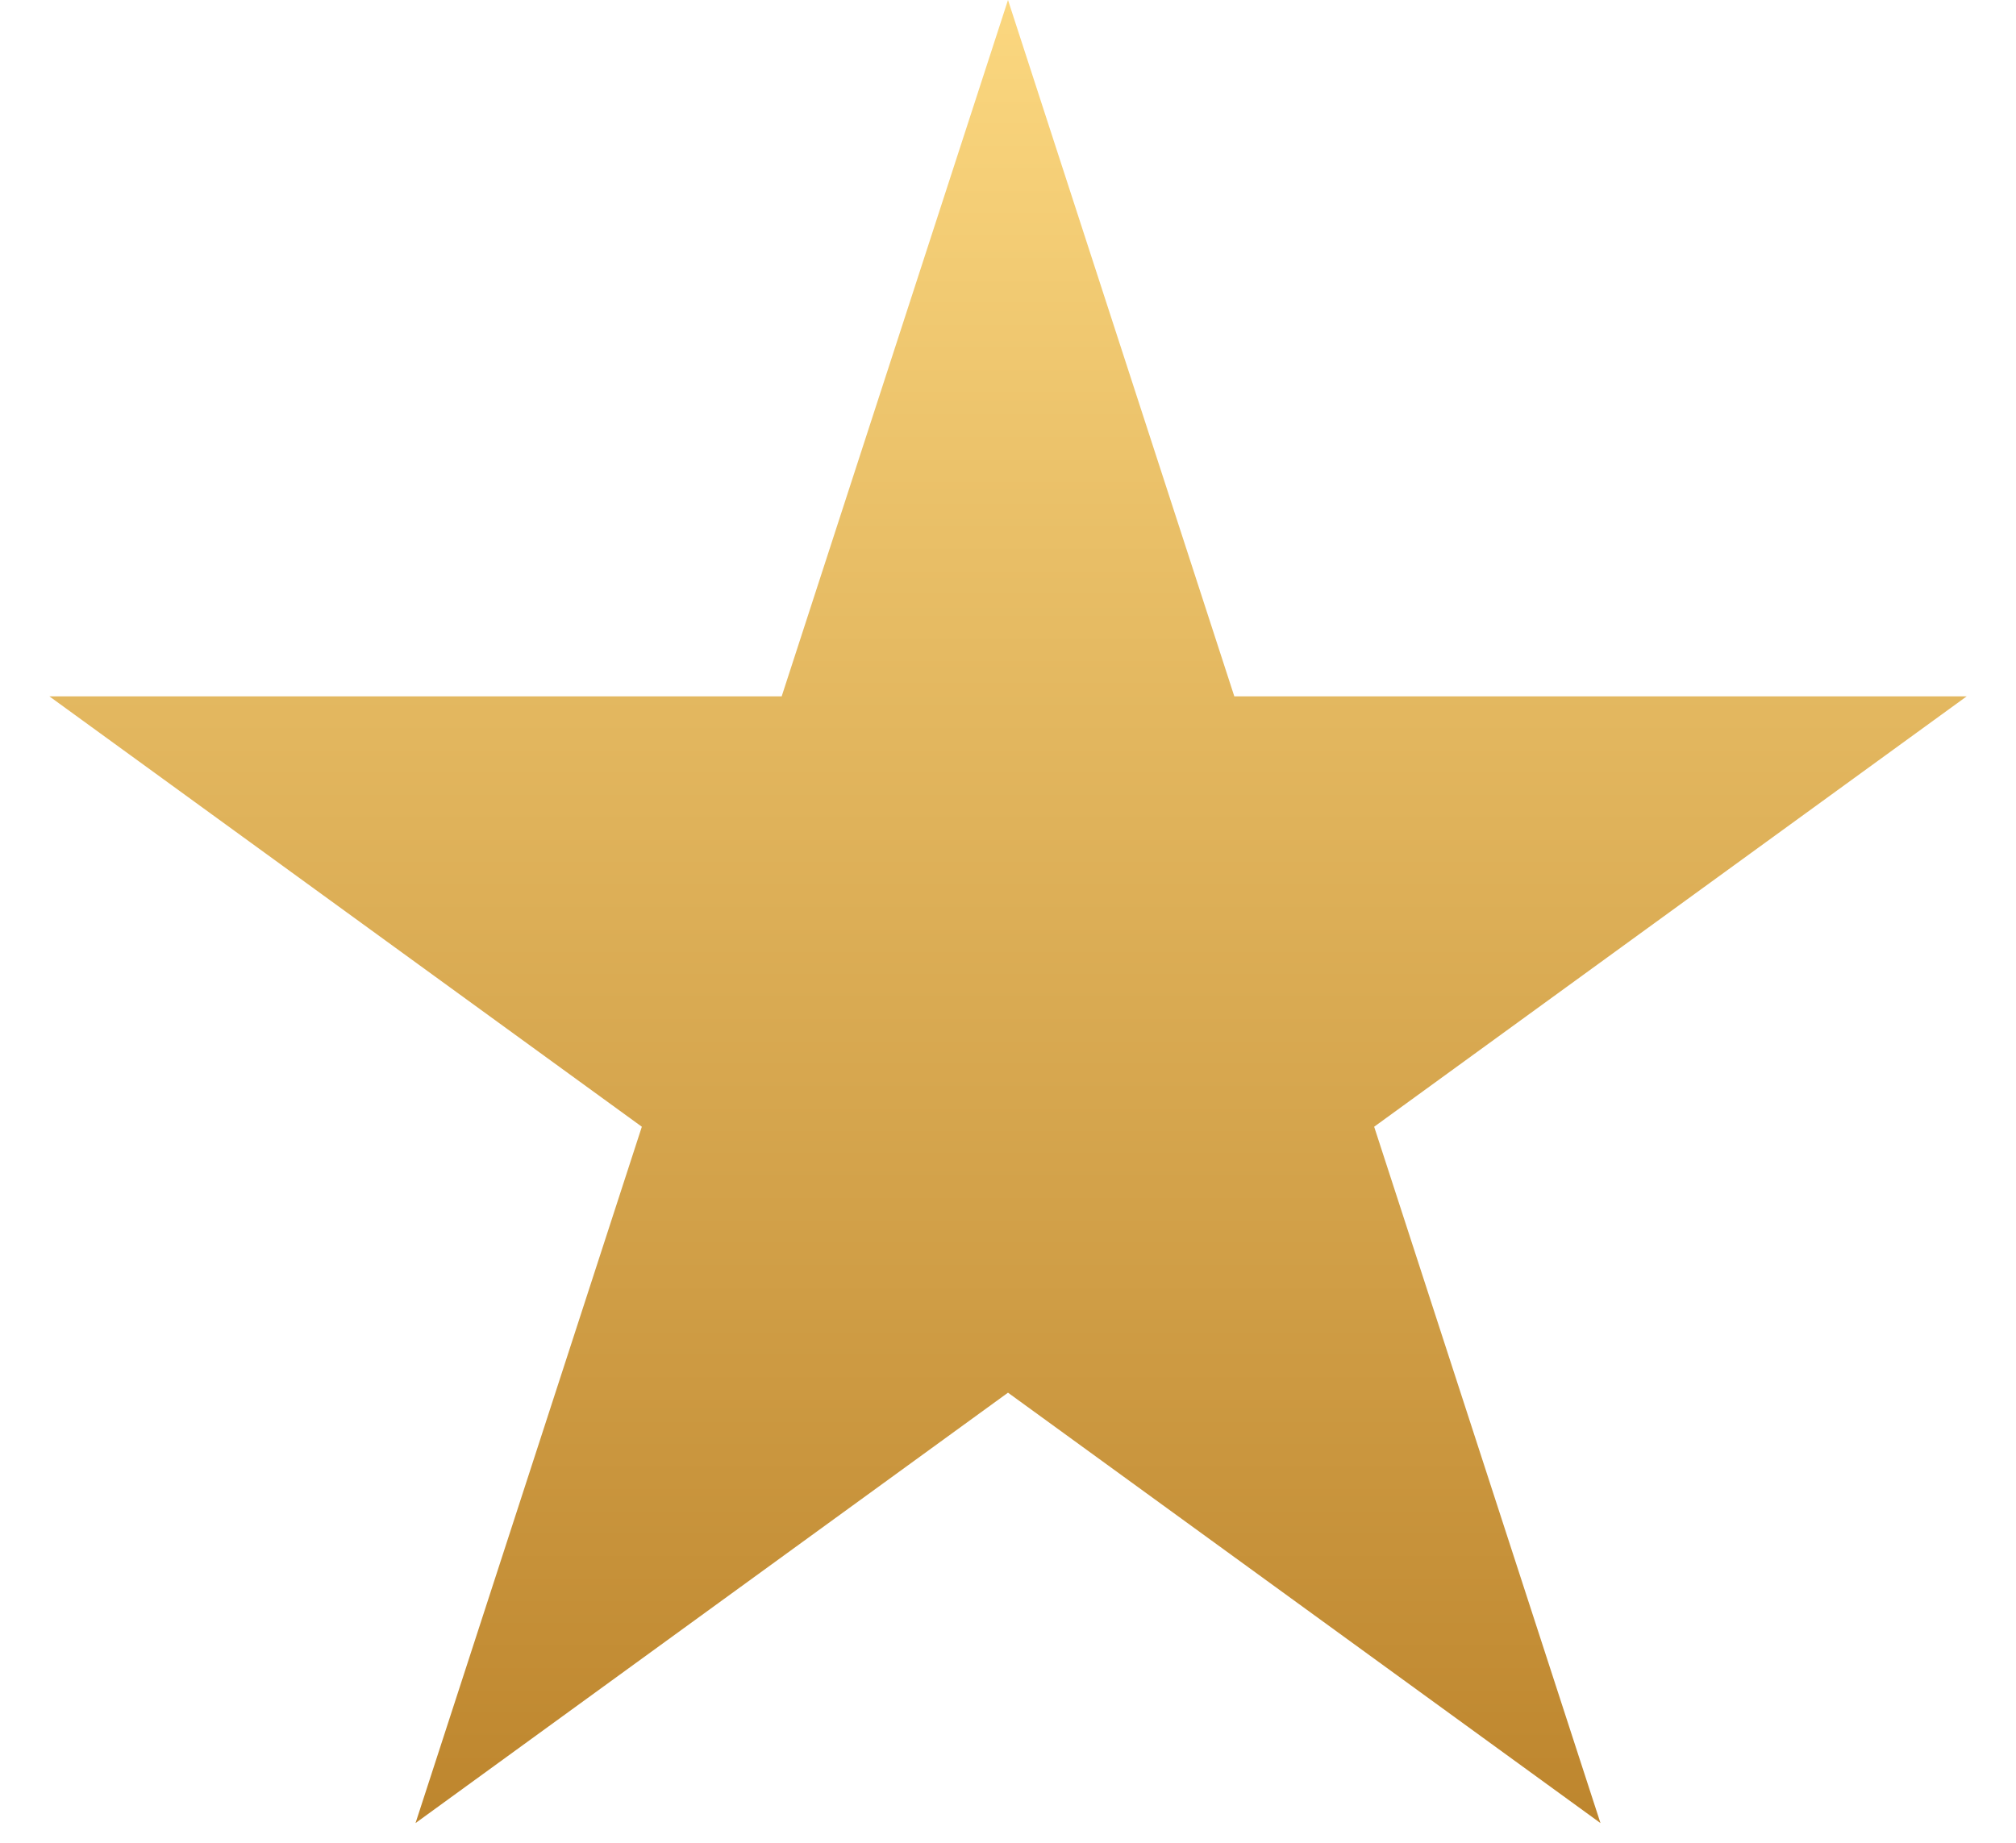
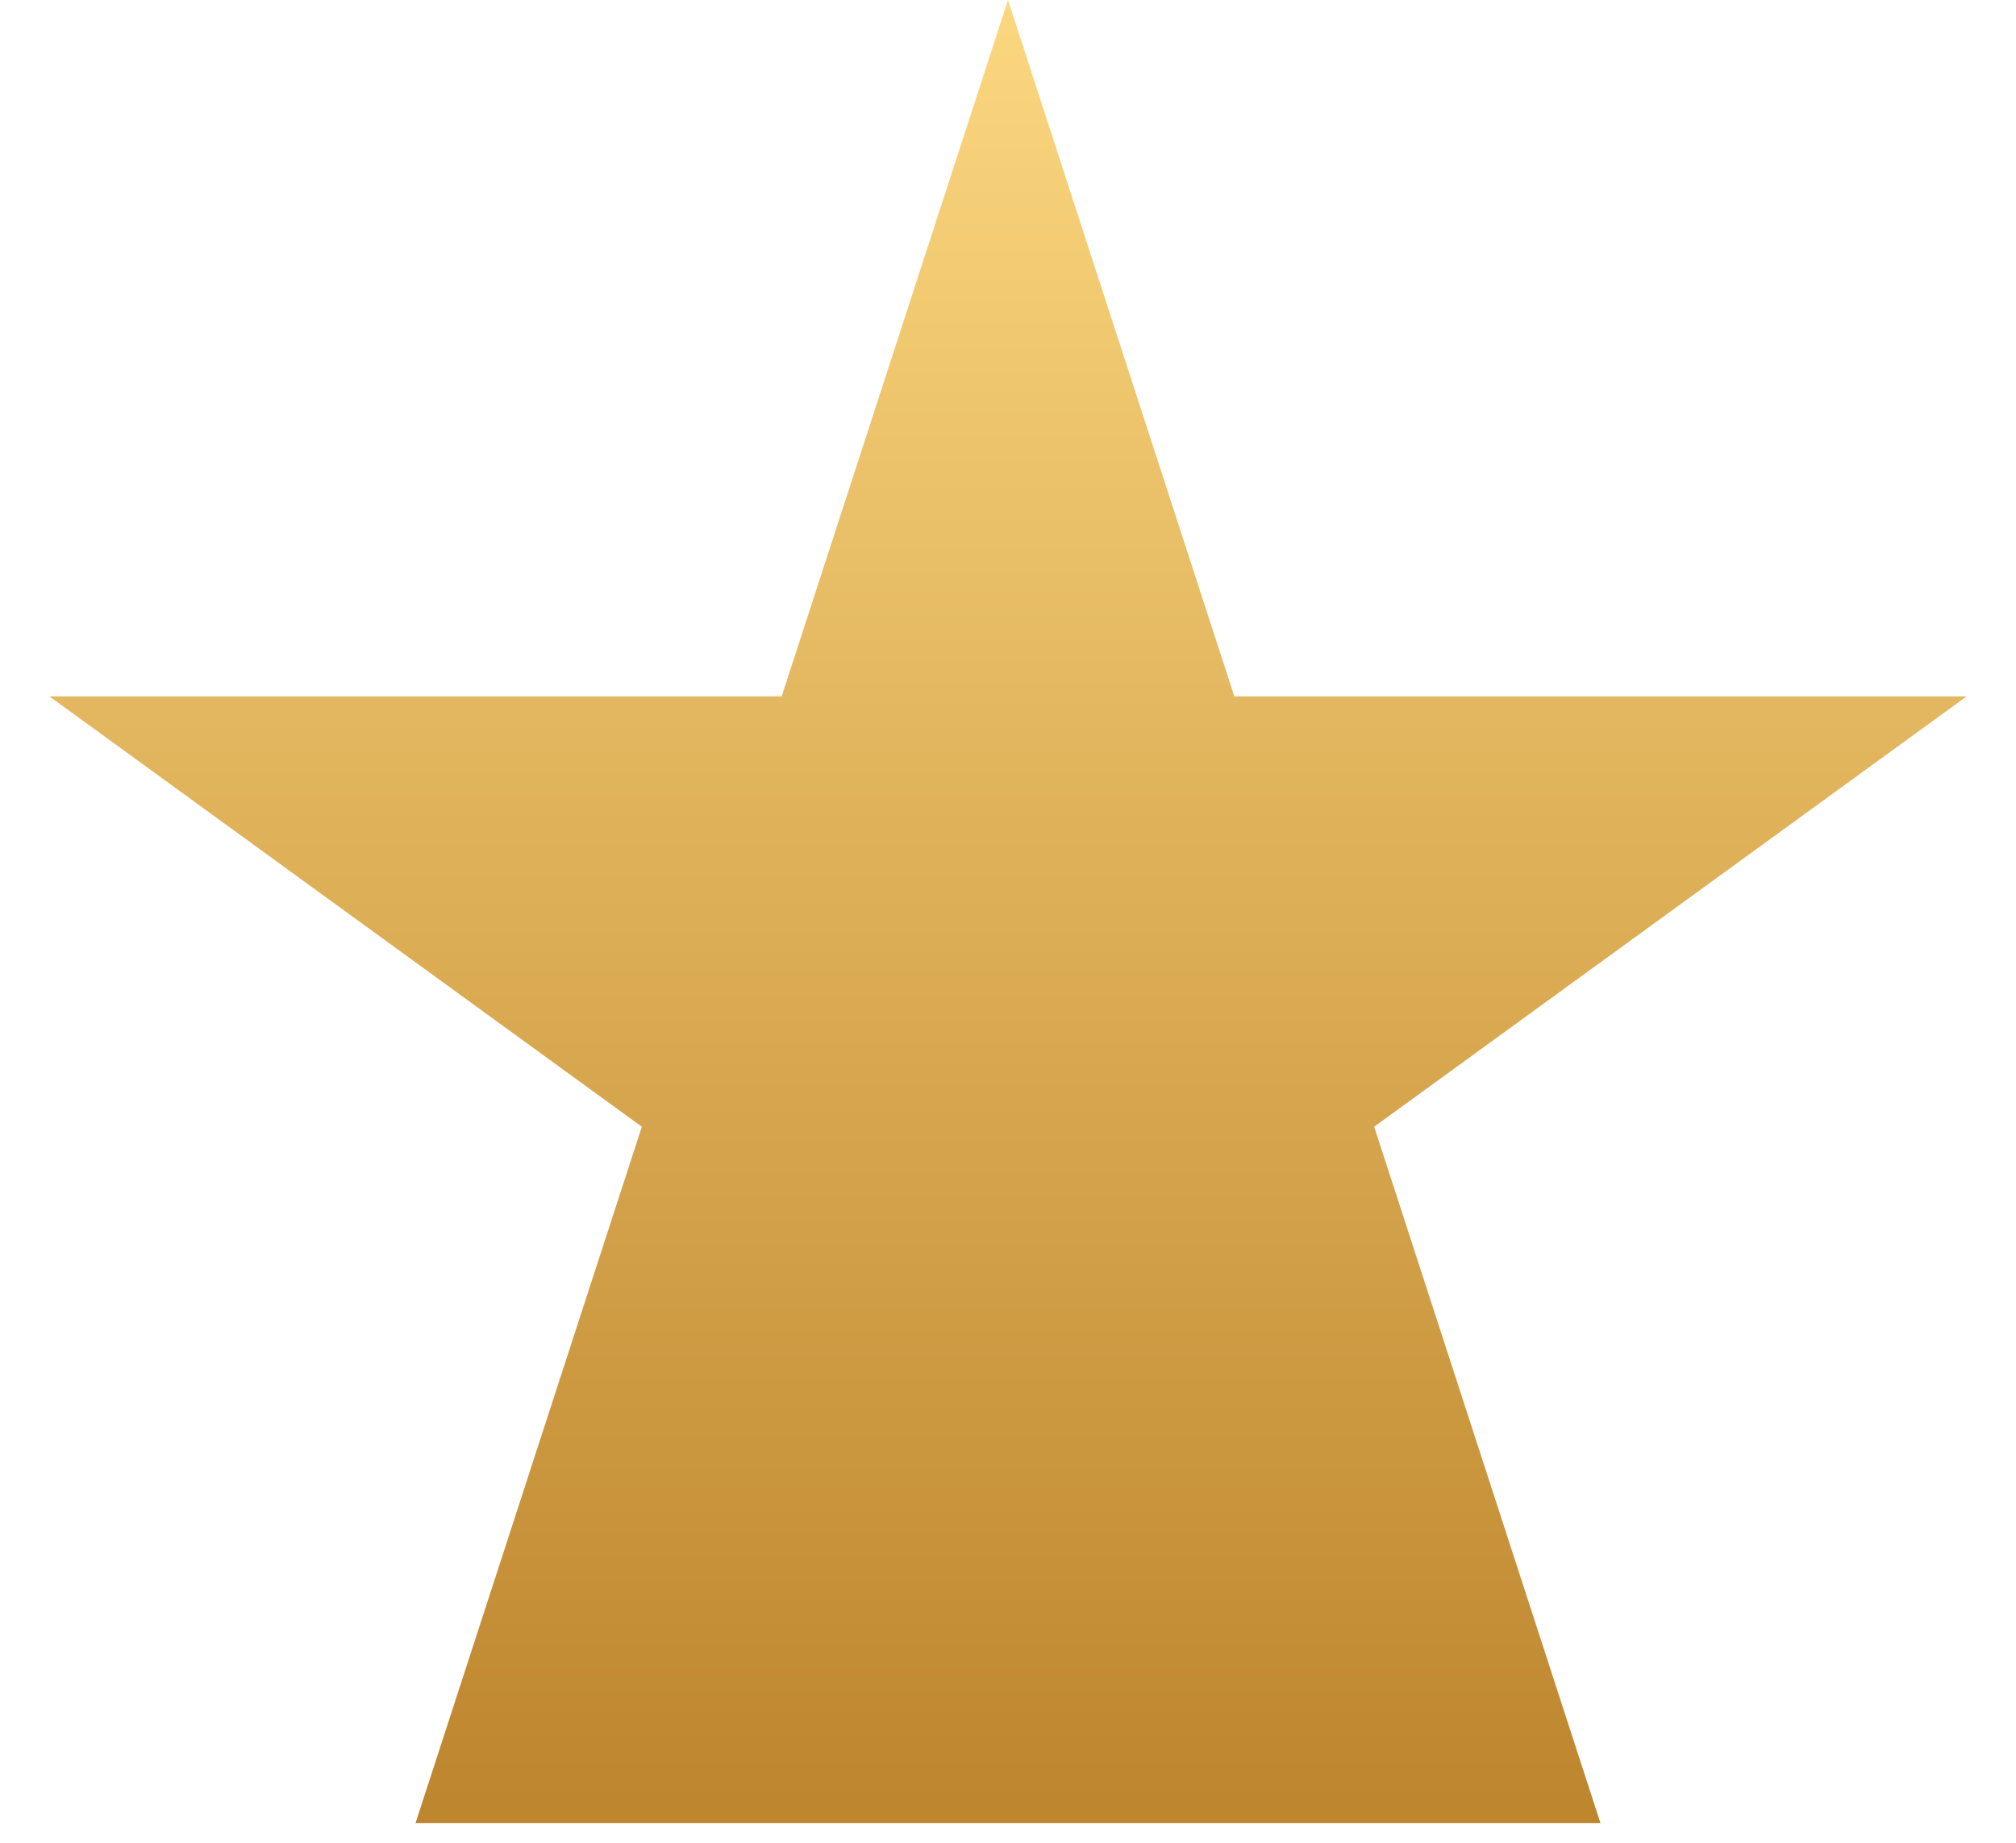
<svg xmlns="http://www.w3.org/2000/svg" width="35" height="32" viewBox="0 0 35 32" fill="none">
-   <path d="M17.5 0L21.429 12.092L34.144 12.092L23.857 19.566L27.786 31.658L17.5 24.184L7.214 31.658L11.143 19.566L0.857 12.092L13.571 12.092L17.5 0Z" fill="url(#paint0_linear_58_18)" />
+   <path d="M17.5 0L21.429 12.092L34.144 12.092L23.857 19.566L27.786 31.658L7.214 31.658L11.143 19.566L0.857 12.092L13.571 12.092L17.5 0Z" fill="url(#paint0_linear_58_18)" />
  <defs>
    <linearGradient id="paint0_linear_58_18" x1="17.5" y1="0" x2="17.5" y2="35" gradientUnits="userSpaceOnUse">
      <stop stop-color="#FBD77F" />
      <stop offset="1" stop-color="#B77D25" />
    </linearGradient>
  </defs>
</svg>